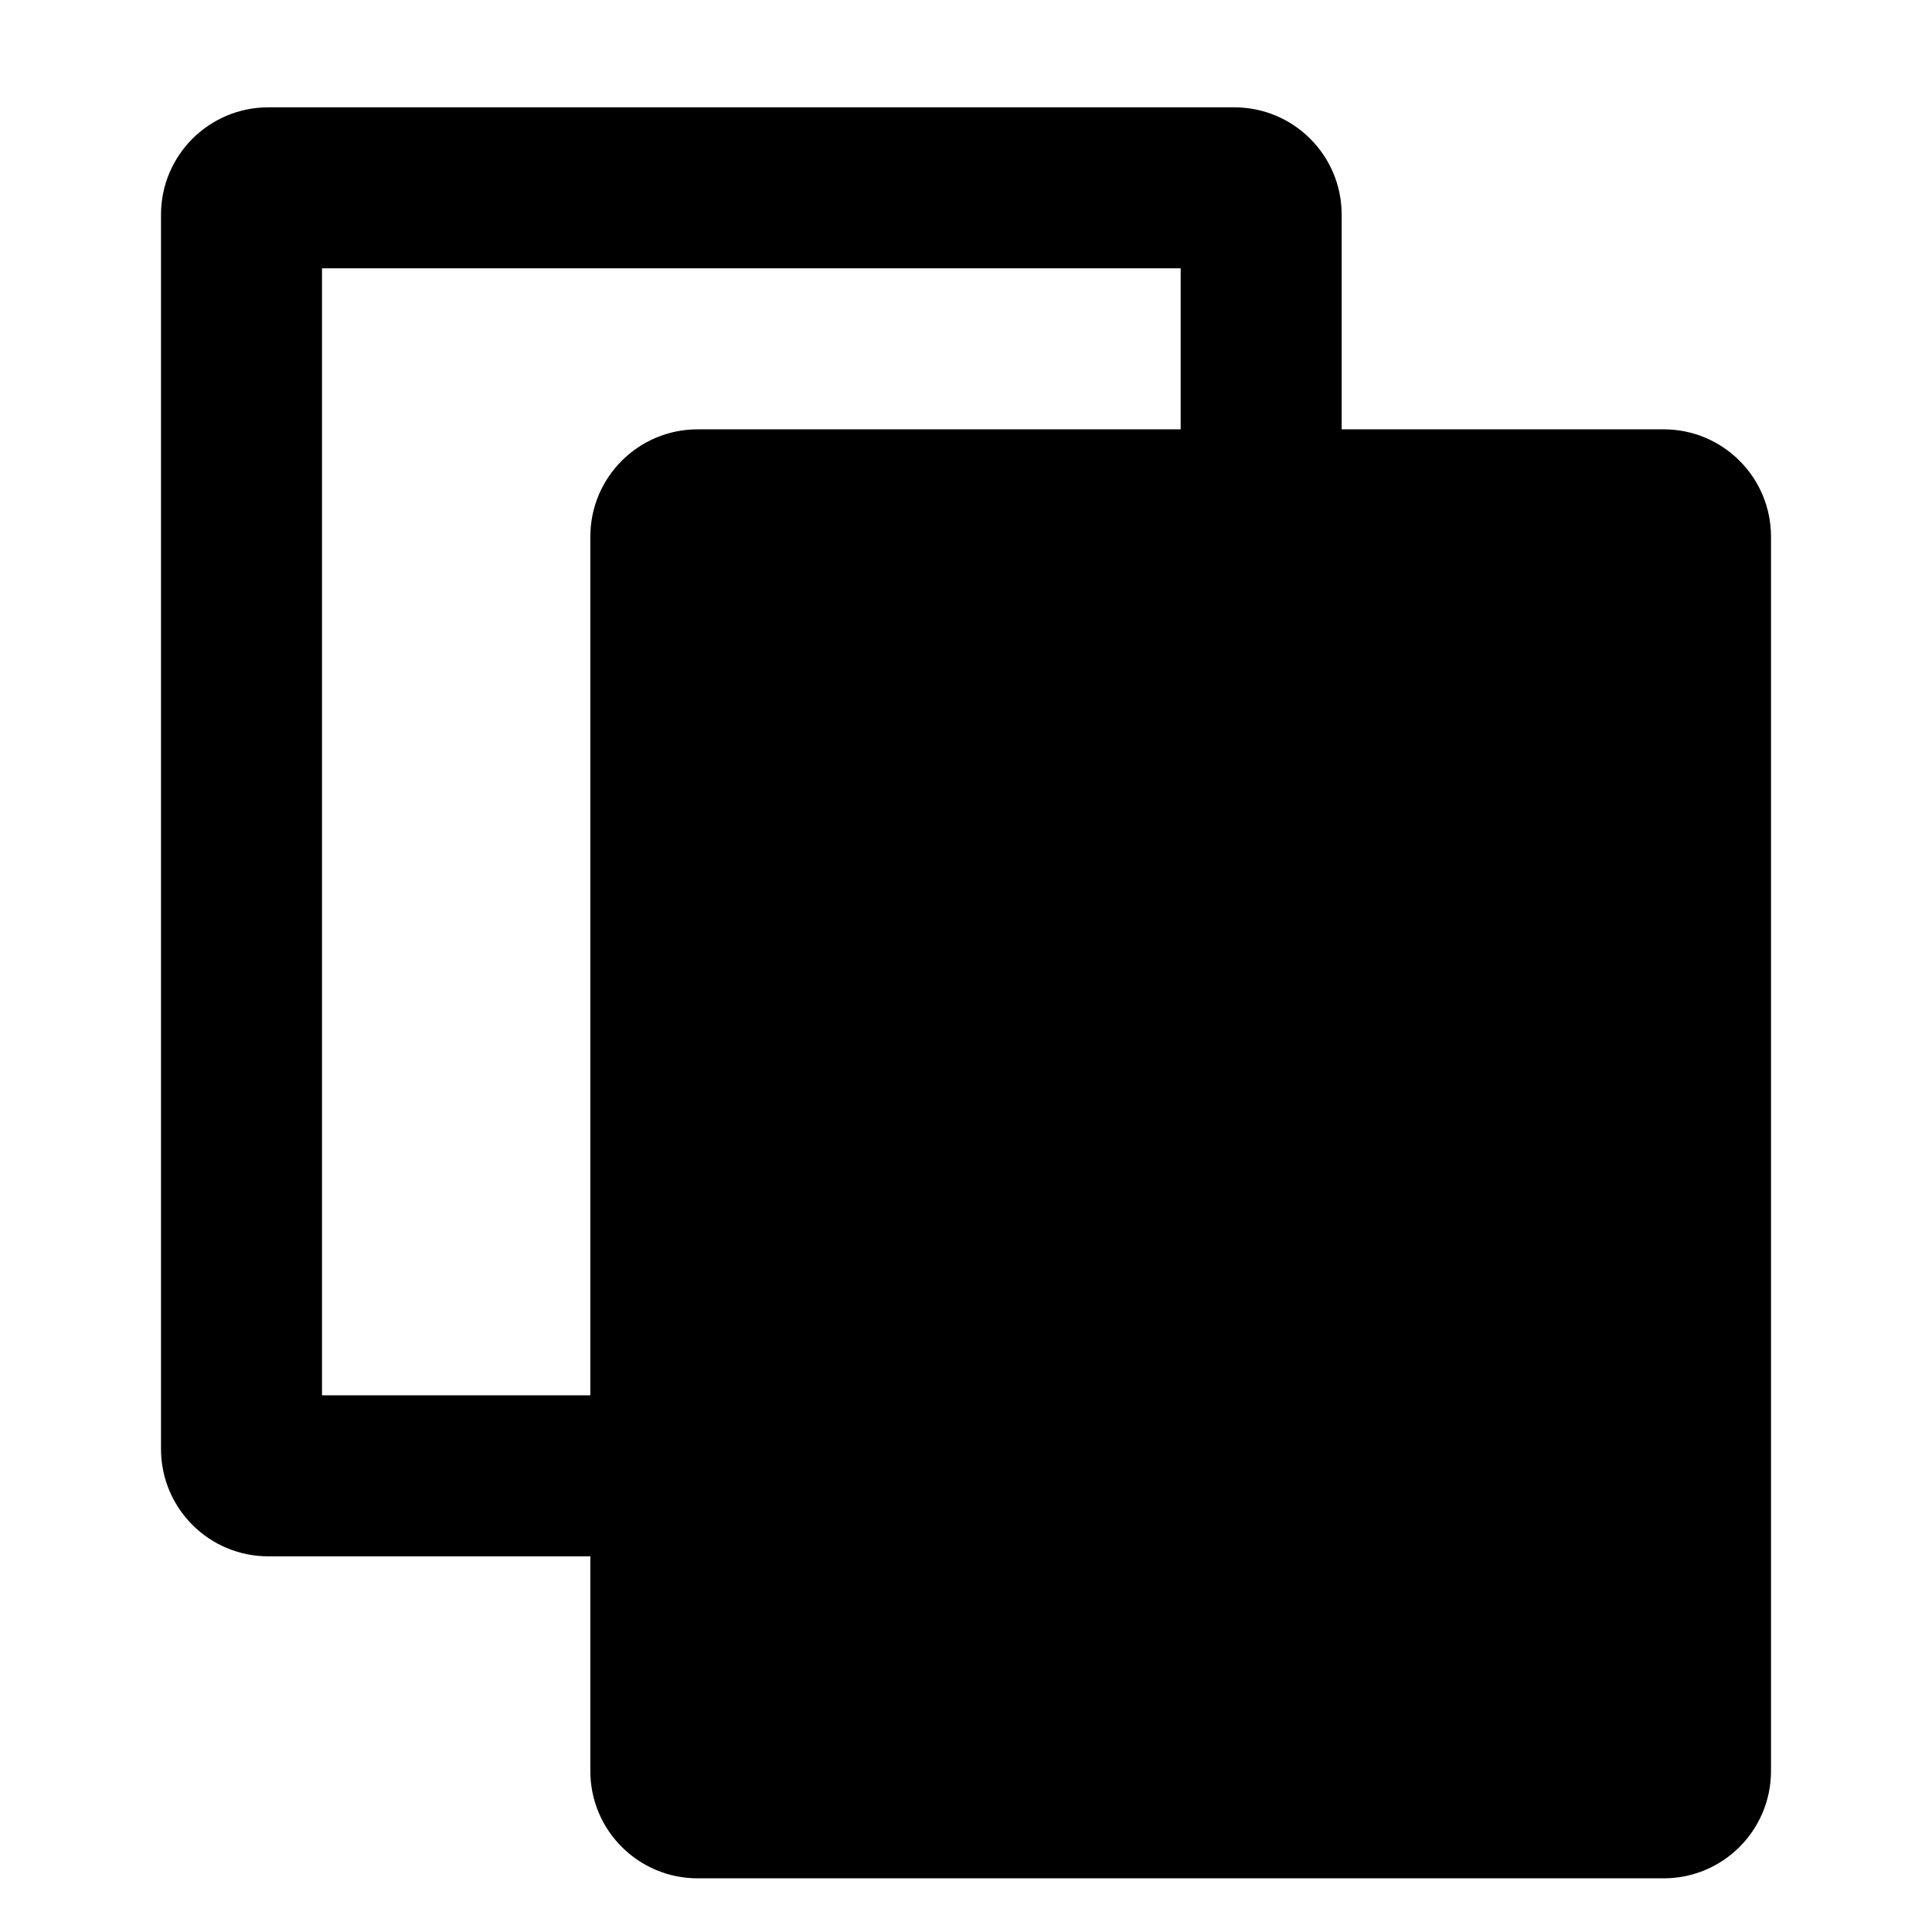
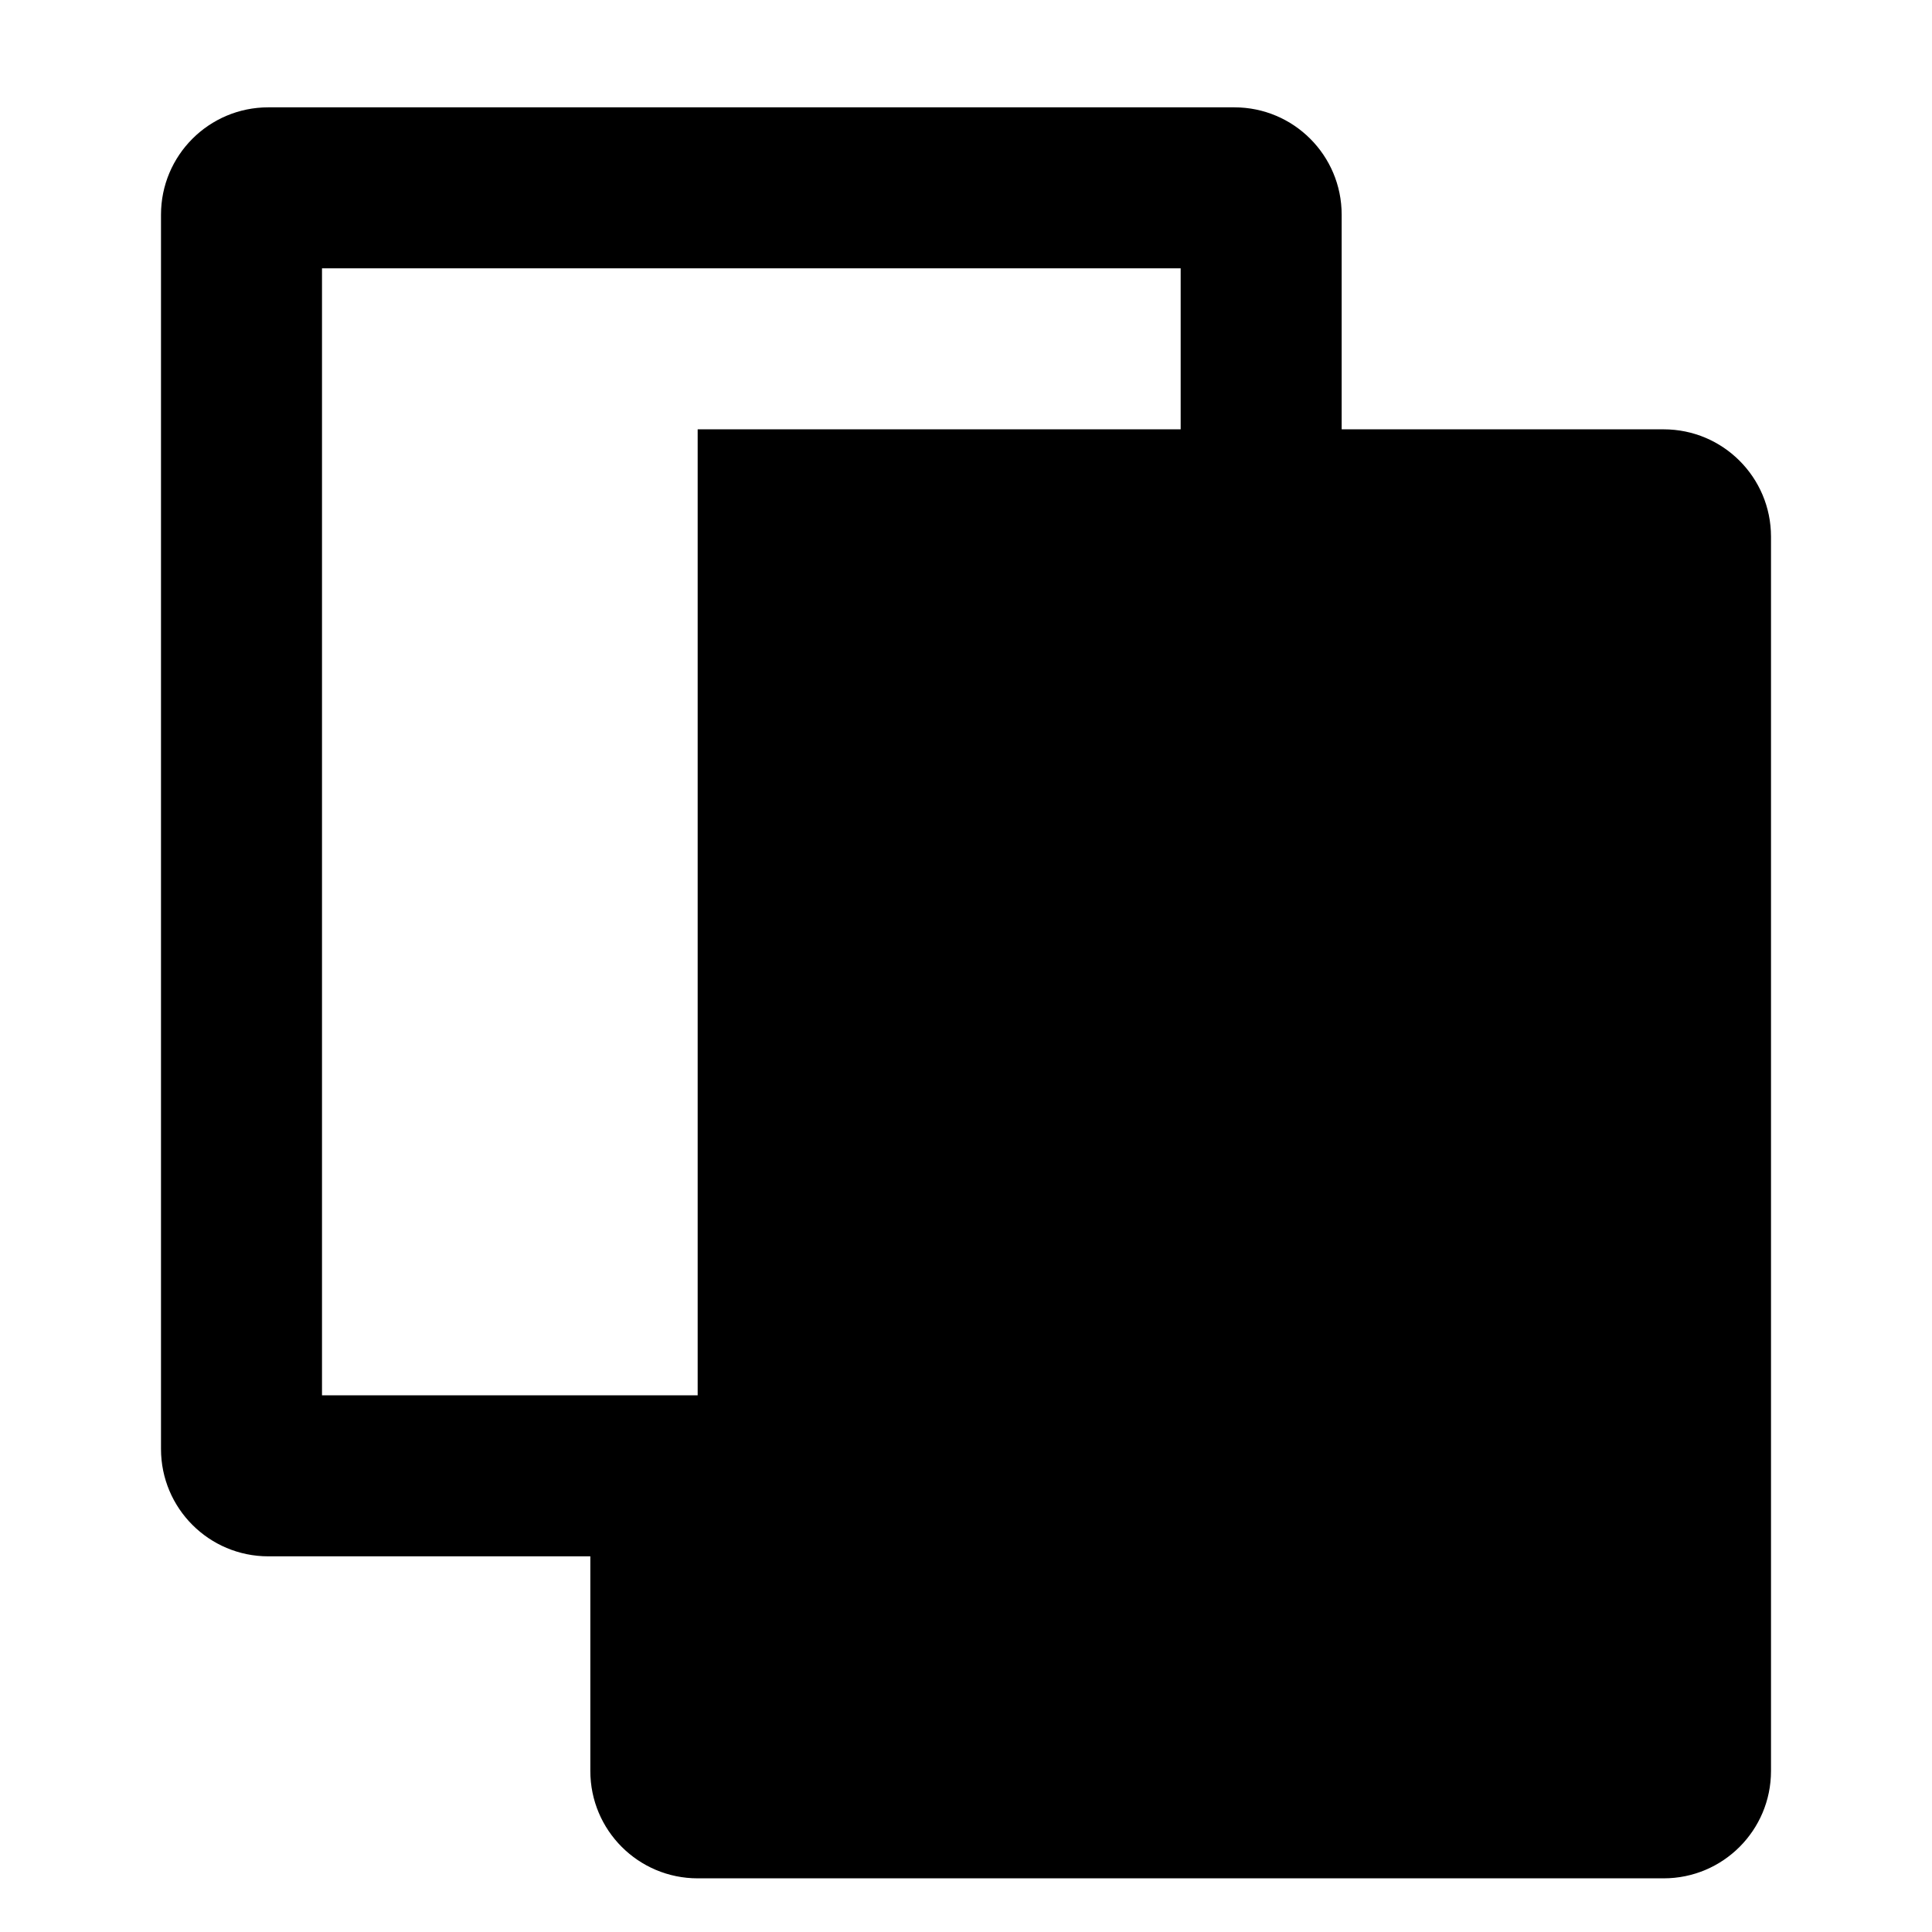
<svg xmlns="http://www.w3.org/2000/svg" width="36" height="36" viewBox="0 0 36 36" fill="none">
-   <path fill-rule="evenodd" clip-rule="evenodd" d="M6 26V5H22V8H13C11.895 8 11 8.895 11 10V26H6ZM11 29H5C3.895 29 3 28.105 3 27V4C3 2.895 3.895 2 5 2H23C24.105 2 25 2.895 25 4V8H31C32.105 8 33 8.895 33 10V33C33 34.105 32.105 35 31 35H13C11.895 35 11 34.105 11 33V29Z" fill="#000" />
+   <path fill-rule="evenodd" clip-rule="evenodd" d="M6 26V5H22V8H13V26H6ZM11 29H5C3.895 29 3 28.105 3 27V4C3 2.895 3.895 2 5 2H23C24.105 2 25 2.895 25 4V8H31C32.105 8 33 8.895 33 10V33C33 34.105 32.105 35 31 35H13C11.895 35 11 34.105 11 33V29Z" fill="#000" />
</svg>